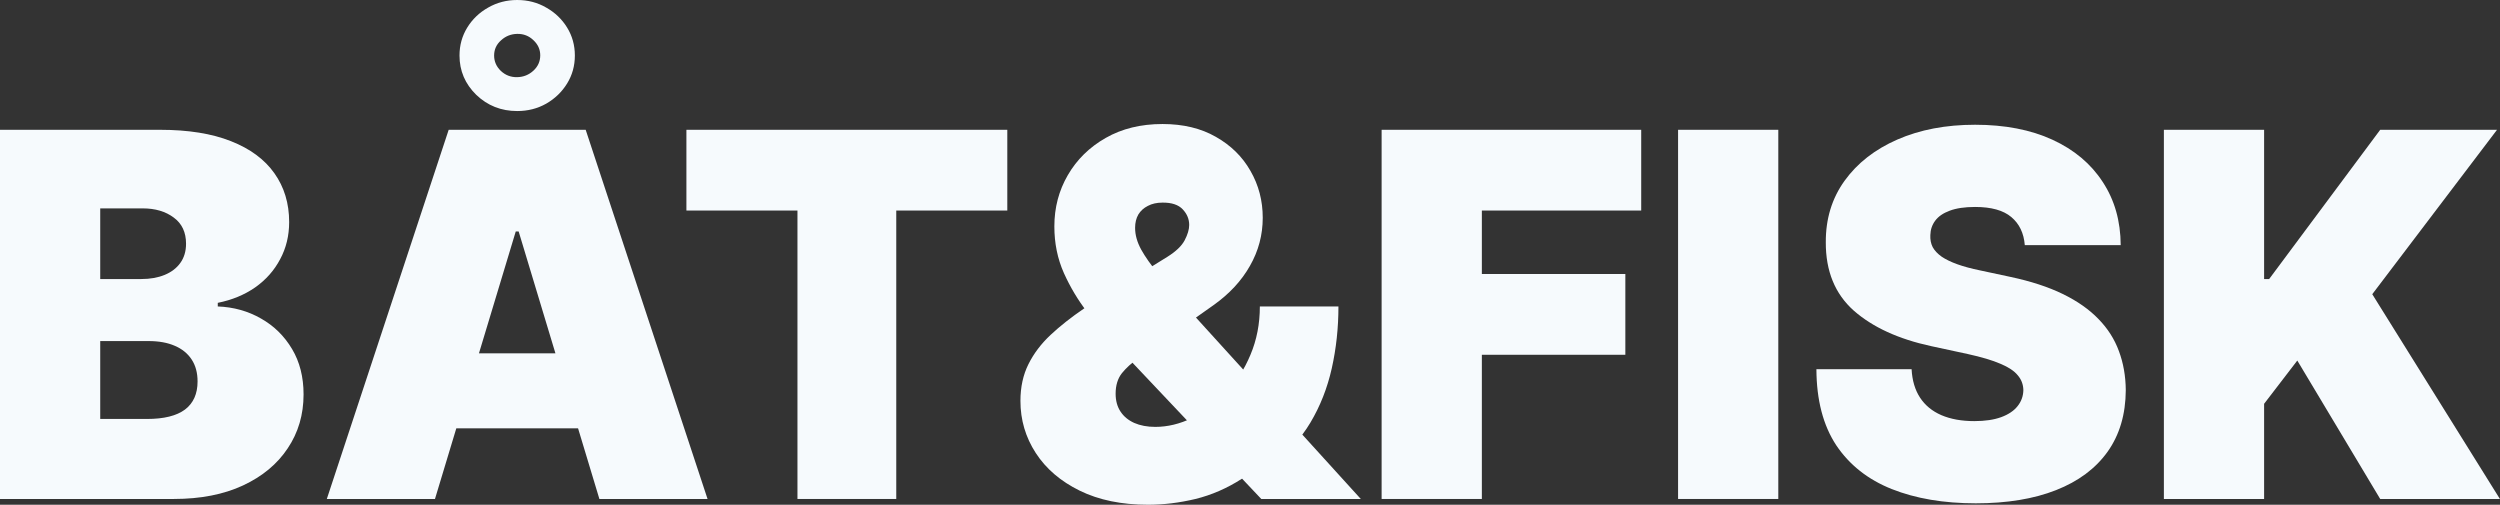
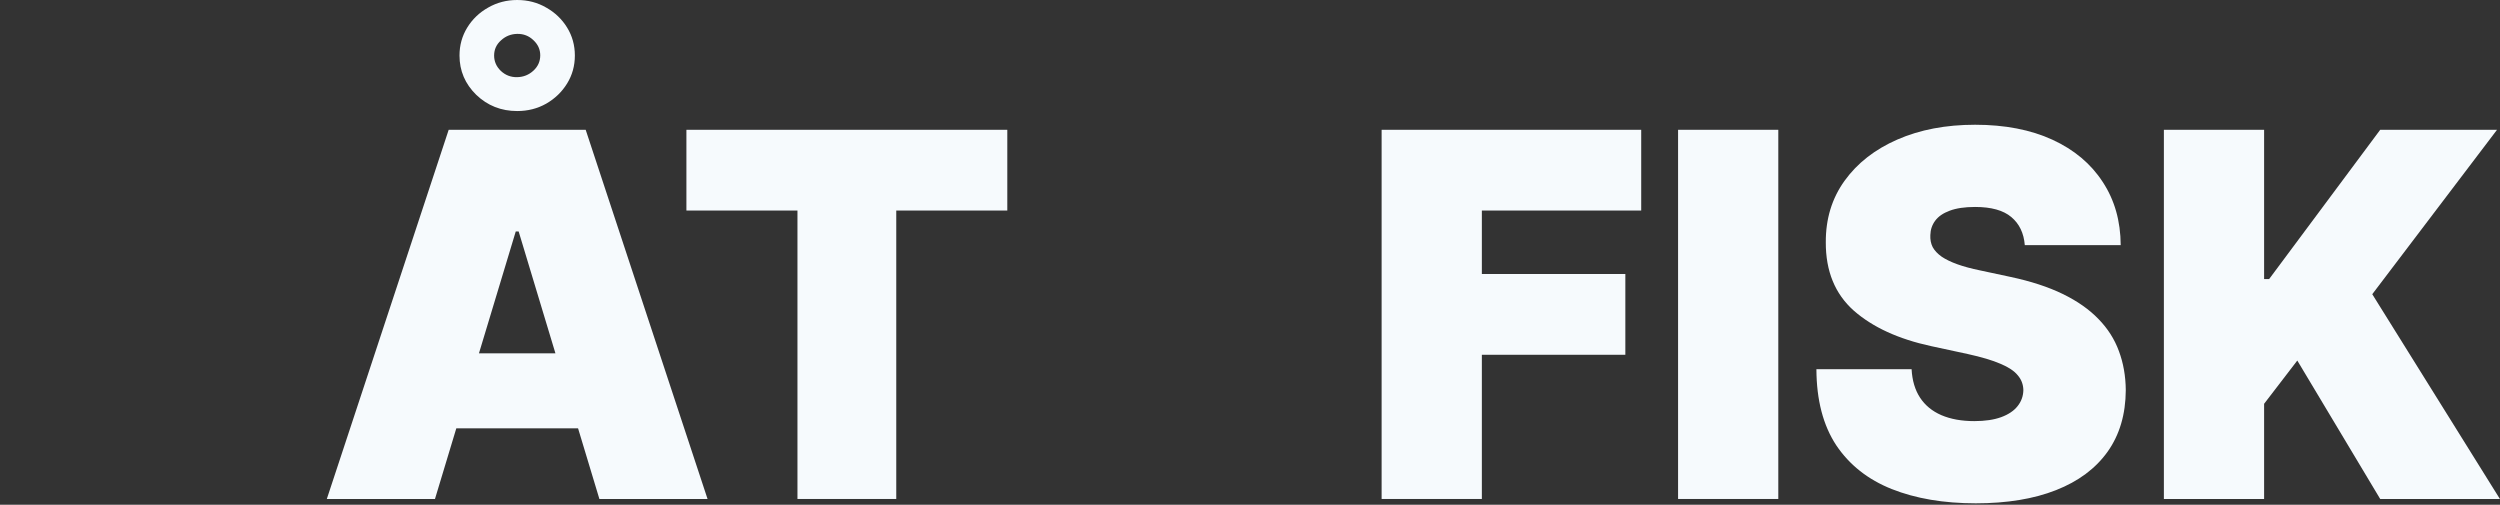
<svg xmlns="http://www.w3.org/2000/svg" viewBox="0 0 78.797 15.909" fill="none">
  <rect x="0" y="0" width="78.797" height="15.909" fill="#333333" stroke="none" />
-   <path d="M0 15.727V4.091H5.045C5.932 4.091 6.676 4.21 7.278 4.449C7.884 4.687 8.341 5.025 8.648 5.46C8.958 5.896 9.114 6.409 9.114 7C9.114 7.428 9.019 7.818 8.83 8.17C8.644 8.523 8.383 8.818 8.045 9.057C7.708 9.292 7.314 9.455 6.864 9.545V9.659C7.364 9.678 7.818 9.805 8.227 10.04C8.636 10.271 8.962 10.591 9.205 11C9.447 11.405 9.568 11.883 9.568 12.432C9.568 13.068 9.402 13.634 9.068 14.131C8.739 14.627 8.269 15.017 7.659 15.301C7.049 15.585 6.322 15.727 5.477 15.727H0ZM3.159 13.205H4.636C5.167 13.205 5.564 13.106 5.83 12.909C6.095 12.708 6.227 12.413 6.227 12.023C6.227 11.75 6.165 11.519 6.04 11.33C5.915 11.14 5.737 10.996 5.506 10.898C5.278 10.799 5.004 10.75 4.682 10.75H3.159V13.205ZM3.159 8.795H4.455C4.731 8.795 4.975 8.752 5.188 8.665C5.4 8.578 5.564 8.453 5.682 8.29C5.803 8.123 5.864 7.92 5.864 7.682C5.864 7.322 5.735 7.047 5.477 6.858C5.22 6.665 4.894 6.568 4.5 6.568H3.159V8.795Z" fill="#F6FAFD" />
  <path d="M13.71 15.727H10.301L14.142 4.091H18.46L22.301 15.727H18.892L16.347 7.295H16.256L13.71 15.727ZM13.074 11.136H19.483V13.5H13.074V11.136ZM16.301 3.5C15.797 3.5 15.367 3.33 15.011 2.989C14.659 2.644 14.483 2.231 14.483 1.75C14.483 1.428 14.564 1.134 14.727 0.869C14.89 0.604 15.11 0.394 15.386 0.239C15.663 0.08 15.968 0 16.301 0C16.638 0 16.943 0.08 17.216 0.239C17.492 0.394 17.712 0.604 17.875 0.869C18.038 1.134 18.119 1.428 18.119 1.75C18.119 2.072 18.038 2.366 17.875 2.631C17.712 2.896 17.492 3.108 17.216 3.267C16.943 3.422 16.638 3.5 16.301 3.5ZM16.301 2.432C16.498 2.428 16.669 2.36 16.813 2.227C16.956 2.095 17.028 1.934 17.028 1.744C17.028 1.559 16.956 1.4 16.813 1.267C16.672 1.131 16.502 1.064 16.301 1.068C16.104 1.072 15.934 1.14 15.79 1.273C15.646 1.402 15.574 1.561 15.574 1.75C15.574 1.936 15.644 2.097 15.784 2.233C15.928 2.369 16.1 2.436 16.301 2.432Z" fill="#F6FAFD" />
  <path d="M21.635 6.636V4.091H31.749V6.636H28.249V15.727H25.135V6.636H21.635Z" fill="#F6FAFD" />
-   <path d="M36.186 15.909C35.353 15.909 34.635 15.761 34.033 15.466C33.43 15.17 32.968 14.775 32.646 14.278C32.324 13.782 32.163 13.235 32.163 12.636C32.163 12.201 32.247 11.816 32.413 11.483C32.58 11.146 32.813 10.837 33.112 10.557C33.411 10.277 33.762 10 34.163 9.727L36.8 8.091C37.065 7.924 37.245 7.752 37.339 7.574C37.434 7.392 37.482 7.231 37.482 7.091C37.482 6.905 37.413 6.741 37.277 6.597C37.141 6.453 36.929 6.383 36.641 6.386C36.463 6.386 36.309 6.42 36.18 6.489C36.052 6.553 35.951 6.644 35.879 6.761C35.811 6.879 35.777 7.019 35.777 7.182C35.777 7.405 35.841 7.634 35.97 7.869C36.099 8.1 36.275 8.35 36.499 8.619C36.722 8.888 36.974 9.189 37.254 9.523L42.891 15.727H39.754L35.027 10.727C34.796 10.481 34.54 10.18 34.26 9.824C33.98 9.464 33.737 9.059 33.533 8.608C33.332 8.157 33.232 7.667 33.232 7.136C33.232 6.545 33.373 6.006 33.658 5.517C33.942 5.028 34.339 4.638 34.851 4.347C35.362 4.055 35.959 3.909 36.641 3.909C37.292 3.909 37.853 4.044 38.322 4.313C38.796 4.581 39.16 4.939 39.413 5.386C39.671 5.833 39.8 6.326 39.8 6.864C39.8 7.405 39.665 7.911 39.396 8.381C39.131 8.85 38.75 9.261 38.254 9.614L35.845 11.318C35.66 11.447 35.498 11.595 35.362 11.761C35.23 11.928 35.163 12.144 35.163 12.409C35.163 12.629 35.214 12.816 35.317 12.972C35.419 13.127 35.563 13.246 35.749 13.33C35.938 13.413 36.16 13.455 36.413 13.455C36.8 13.455 37.186 13.362 37.572 13.176C37.963 12.987 38.319 12.723 38.641 12.386C38.963 12.045 39.22 11.644 39.413 11.182C39.61 10.716 39.709 10.208 39.709 9.659H42.186C42.186 10.333 42.116 10.983 41.976 11.608C41.836 12.233 41.61 12.805 41.3 13.324C40.989 13.843 40.58 14.28 40.072 14.636C39.913 14.716 39.758 14.792 39.607 14.864C39.455 14.936 39.3 15.011 39.141 15.091C38.675 15.39 38.188 15.602 37.68 15.727C37.173 15.848 36.675 15.909 36.186 15.909Z" fill="#F6FAFD" />
  <path d="M43.547 15.727V4.091H51.729V6.636H46.706V8.636H51.229V11.182H46.706V15.727H43.547Z" fill="#F6FAFD" />
  <path d="M56.05 4.091V15.727H52.891V4.091H56.05Z" fill="#F6FAFD" />
  <path d="M63.819 7.727C63.789 7.348 63.647 7.053 63.394 6.841C63.143 6.629 62.763 6.523 62.252 6.523C61.926 6.523 61.659 6.563 61.45 6.642C61.246 6.718 61.094 6.822 60.996 6.955C60.897 7.087 60.846 7.239 60.842 7.409C60.835 7.549 60.859 7.676 60.916 7.79C60.977 7.9 61.072 8 61.2 8.091C61.329 8.178 61.494 8.258 61.695 8.33C61.895 8.402 62.134 8.466 62.411 8.523L63.365 8.727C64.009 8.864 64.56 9.044 65.018 9.267C65.477 9.491 65.852 9.754 66.143 10.057C66.435 10.356 66.649 10.693 66.786 11.068C66.926 11.443 66.998 11.852 67.002 12.295C66.998 13.061 66.806 13.708 66.428 14.239C66.049 14.769 65.507 15.172 64.802 15.449C64.102 15.725 63.259 15.864 62.274 15.864C61.263 15.864 60.38 15.714 59.627 15.415C58.876 15.116 58.293 14.655 57.876 14.034C57.464 13.409 57.255 12.61 57.251 11.636H60.251C60.27 11.992 60.359 12.292 60.518 12.534C60.678 12.777 60.901 12.96 61.189 13.085C61.481 13.21 61.827 13.273 62.229 13.273C62.566 13.273 62.848 13.231 63.075 13.148C63.303 13.064 63.475 12.949 63.592 12.801C63.71 12.653 63.77 12.485 63.774 12.295C63.77 12.117 63.712 11.962 63.598 11.83C63.488 11.693 63.306 11.572 63.052 11.466C62.799 11.356 62.456 11.254 62.024 11.159L60.865 10.909C59.835 10.686 59.022 10.312 58.428 9.79C57.837 9.263 57.543 8.545 57.547 7.636C57.543 6.898 57.74 6.252 58.138 5.699C58.539 5.142 59.094 4.708 59.803 4.398C60.515 4.087 61.331 3.932 62.252 3.932C63.191 3.932 64.003 4.089 64.689 4.403C65.374 4.718 65.903 5.161 66.274 5.733C66.649 6.301 66.838 6.966 66.842 7.727H63.819Z" fill="#F6FAFD" />
  <path d="M68.203 15.727V4.091H71.362V8.795H71.521L75.021 4.091H78.703L74.771 9.273L78.794 15.727H75.021L72.408 11.364L71.362 12.727V15.727H68.203Z" fill="#F6FAFD" />
</svg>